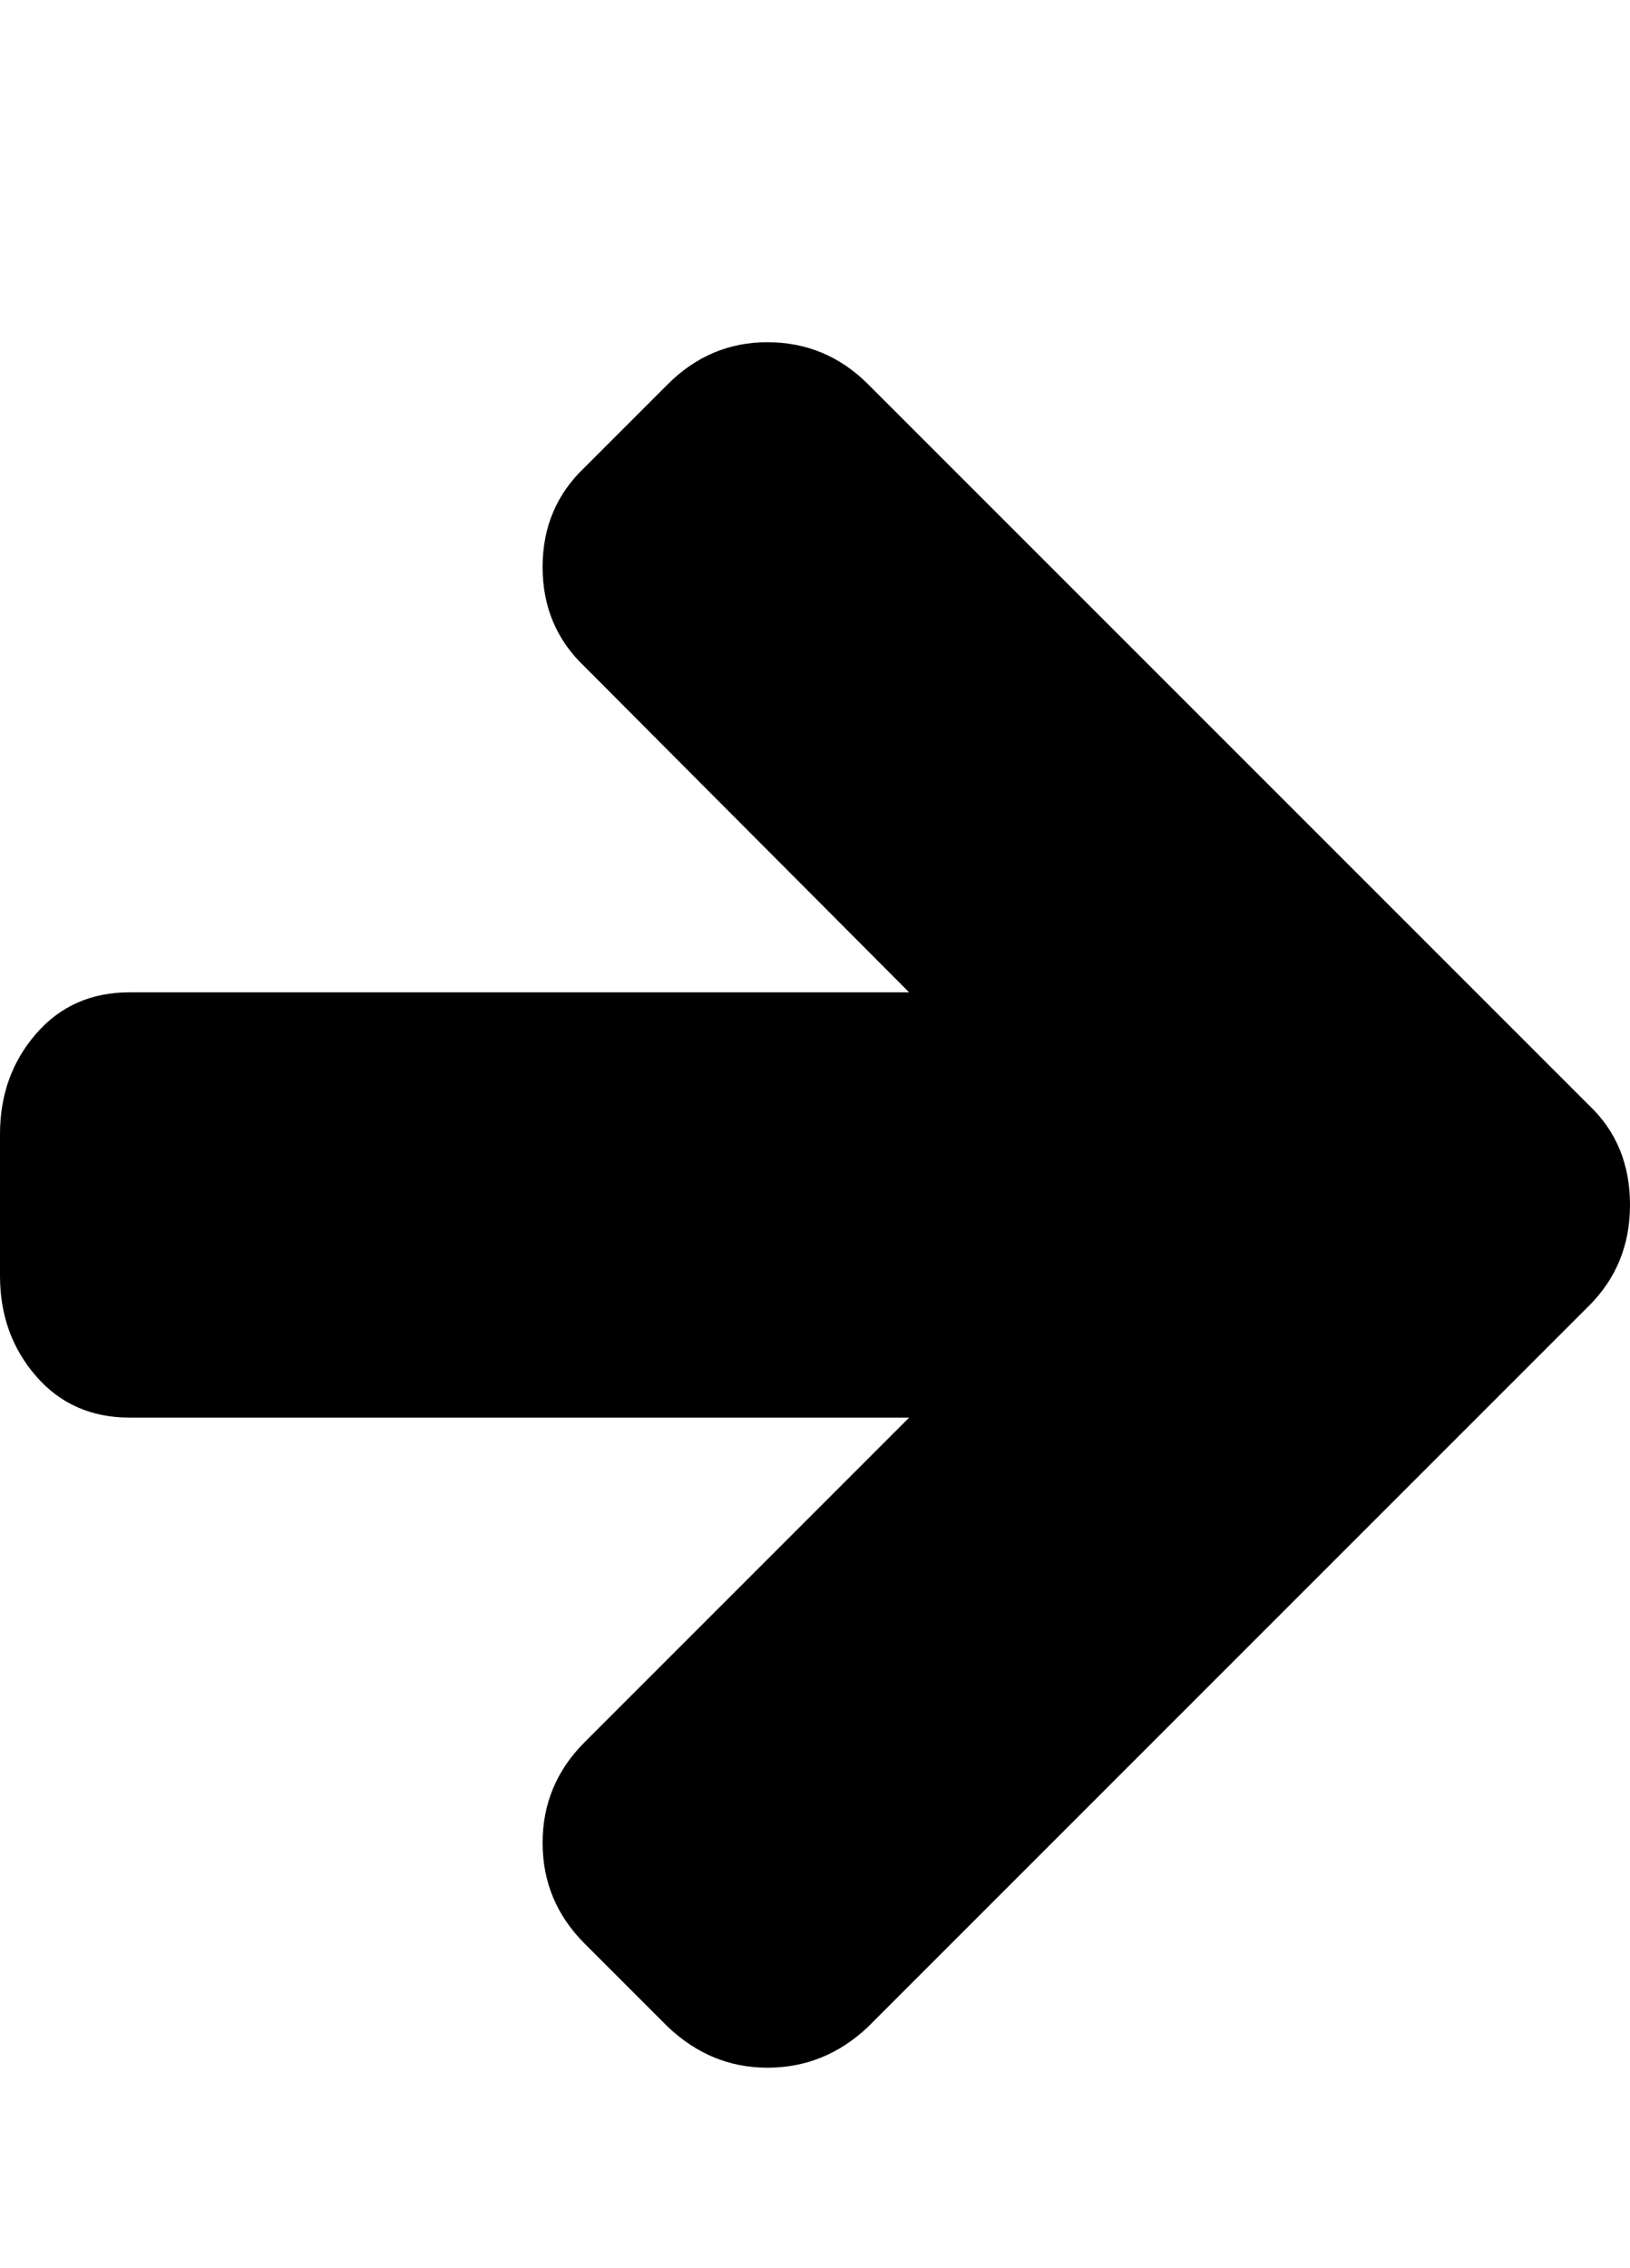
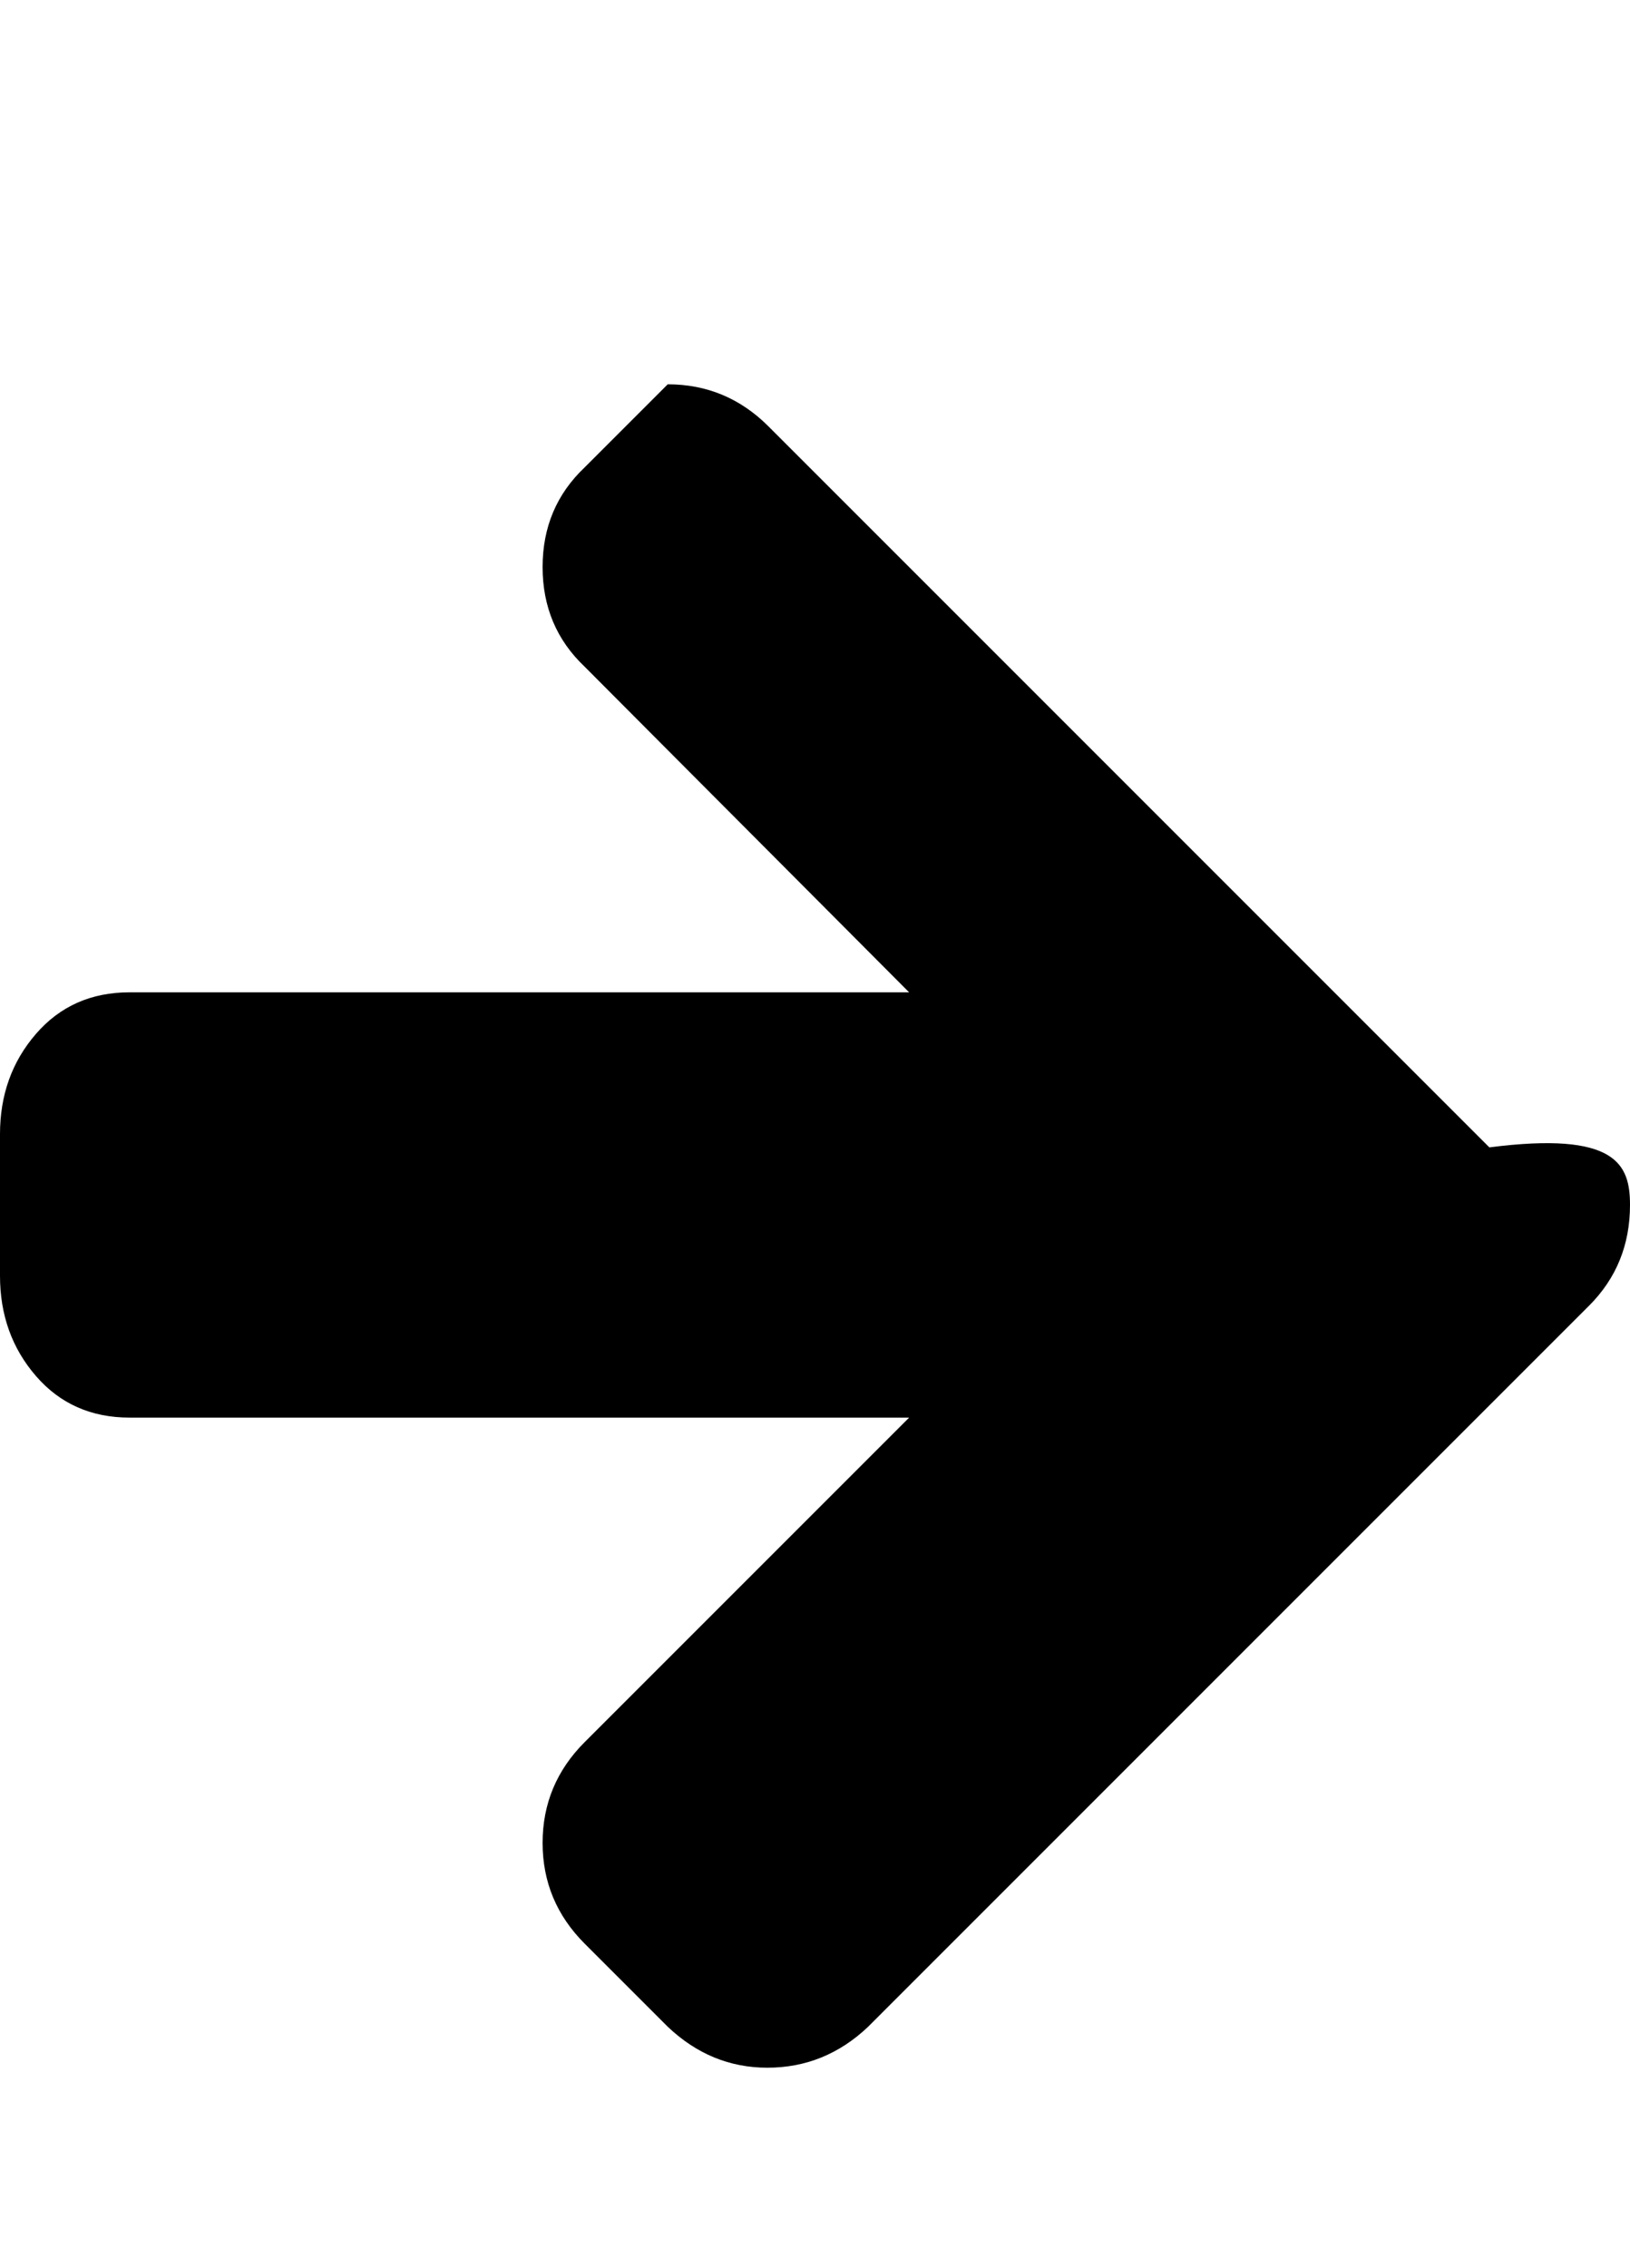
<svg xmlns="http://www.w3.org/2000/svg" contentScriptType="text/ecmascript" contentStyleType="text/css" enable-background="new 0 0 2048 2048" height="2048px" id="Layer_1" preserveAspectRatio="xMidYMid meet" version="1.1" viewBox="0.0 0 1472.0 2048" width="1472.0px" xml:space="preserve" zoomAndPan="magnify">
-   <path d="M1472,1088c0,36-12.333,66.333-37,91l-651,651c-26,24.667-56.333,37-91,37c-34,0-64-12.333-90-37l-75-75  c-25.333-25.333-38-55.667-38-91s12.667-65.667,38-91l293-293H117c-34.667,0-62.833-12.5-84.5-37.5S0,1187.333,0,1152v-128  c0-35.333,10.833-65.5,32.5-90.5S82.333,896,117,896h704L528,602c-25.333-24-38-54-38-90s12.667-66,38-90l75-75  c25.333-25.333,55.333-38,90-38c35.333,0,65.667,12.667,91,38l651,651C1459.667,1021.333,1472,1051.333,1472,1088z" />
+   <path d="M1472,1088c0,36-12.333,66.333-37,91l-651,651c-26,24.667-56.333,37-91,37c-34,0-64-12.333-90-37l-75-75  c-25.333-25.333-38-55.667-38-91s12.667-65.667,38-91l293-293H117c-34.667,0-62.833-12.5-84.5-37.5S0,1187.333,0,1152v-128  c0-35.333,10.833-65.5,32.5-90.5S82.333,896,117,896h704L528,602c-25.333-24-38-54-38-90s12.667-66,38-90l75-75  c35.333,0,65.667,12.667,91,38l651,651C1459.667,1021.333,1472,1051.333,1472,1088z" />
</svg>